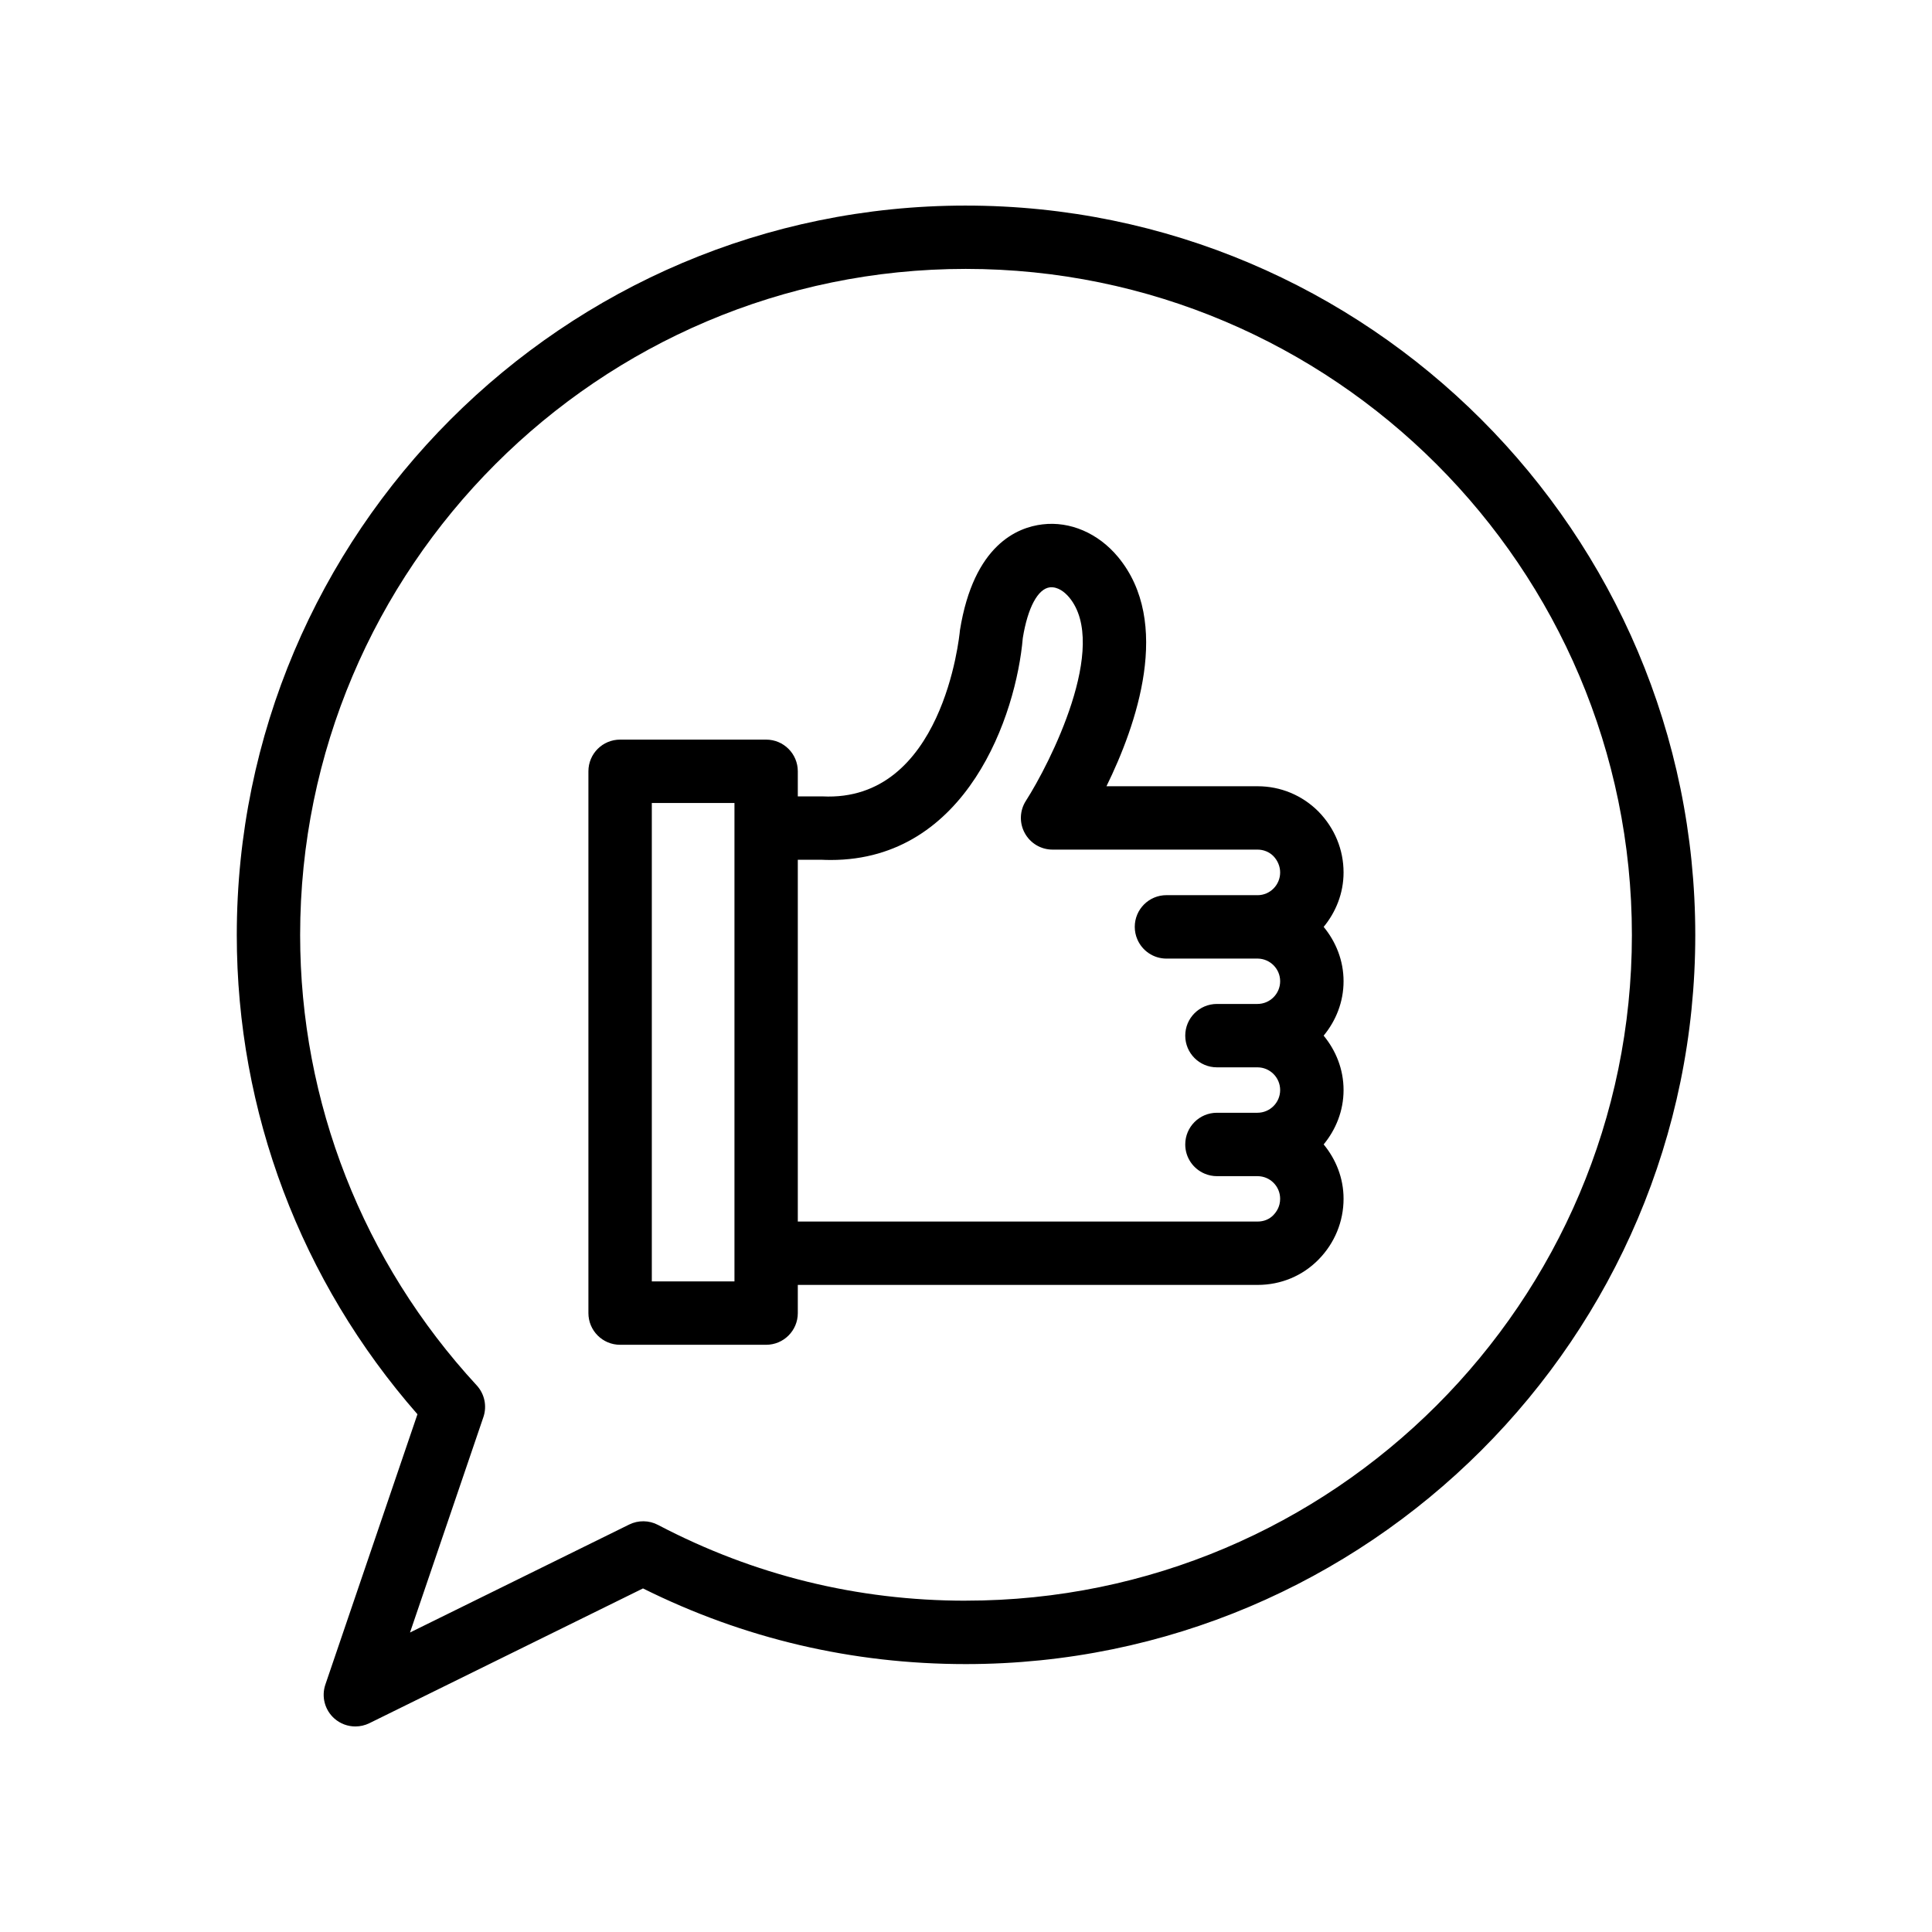
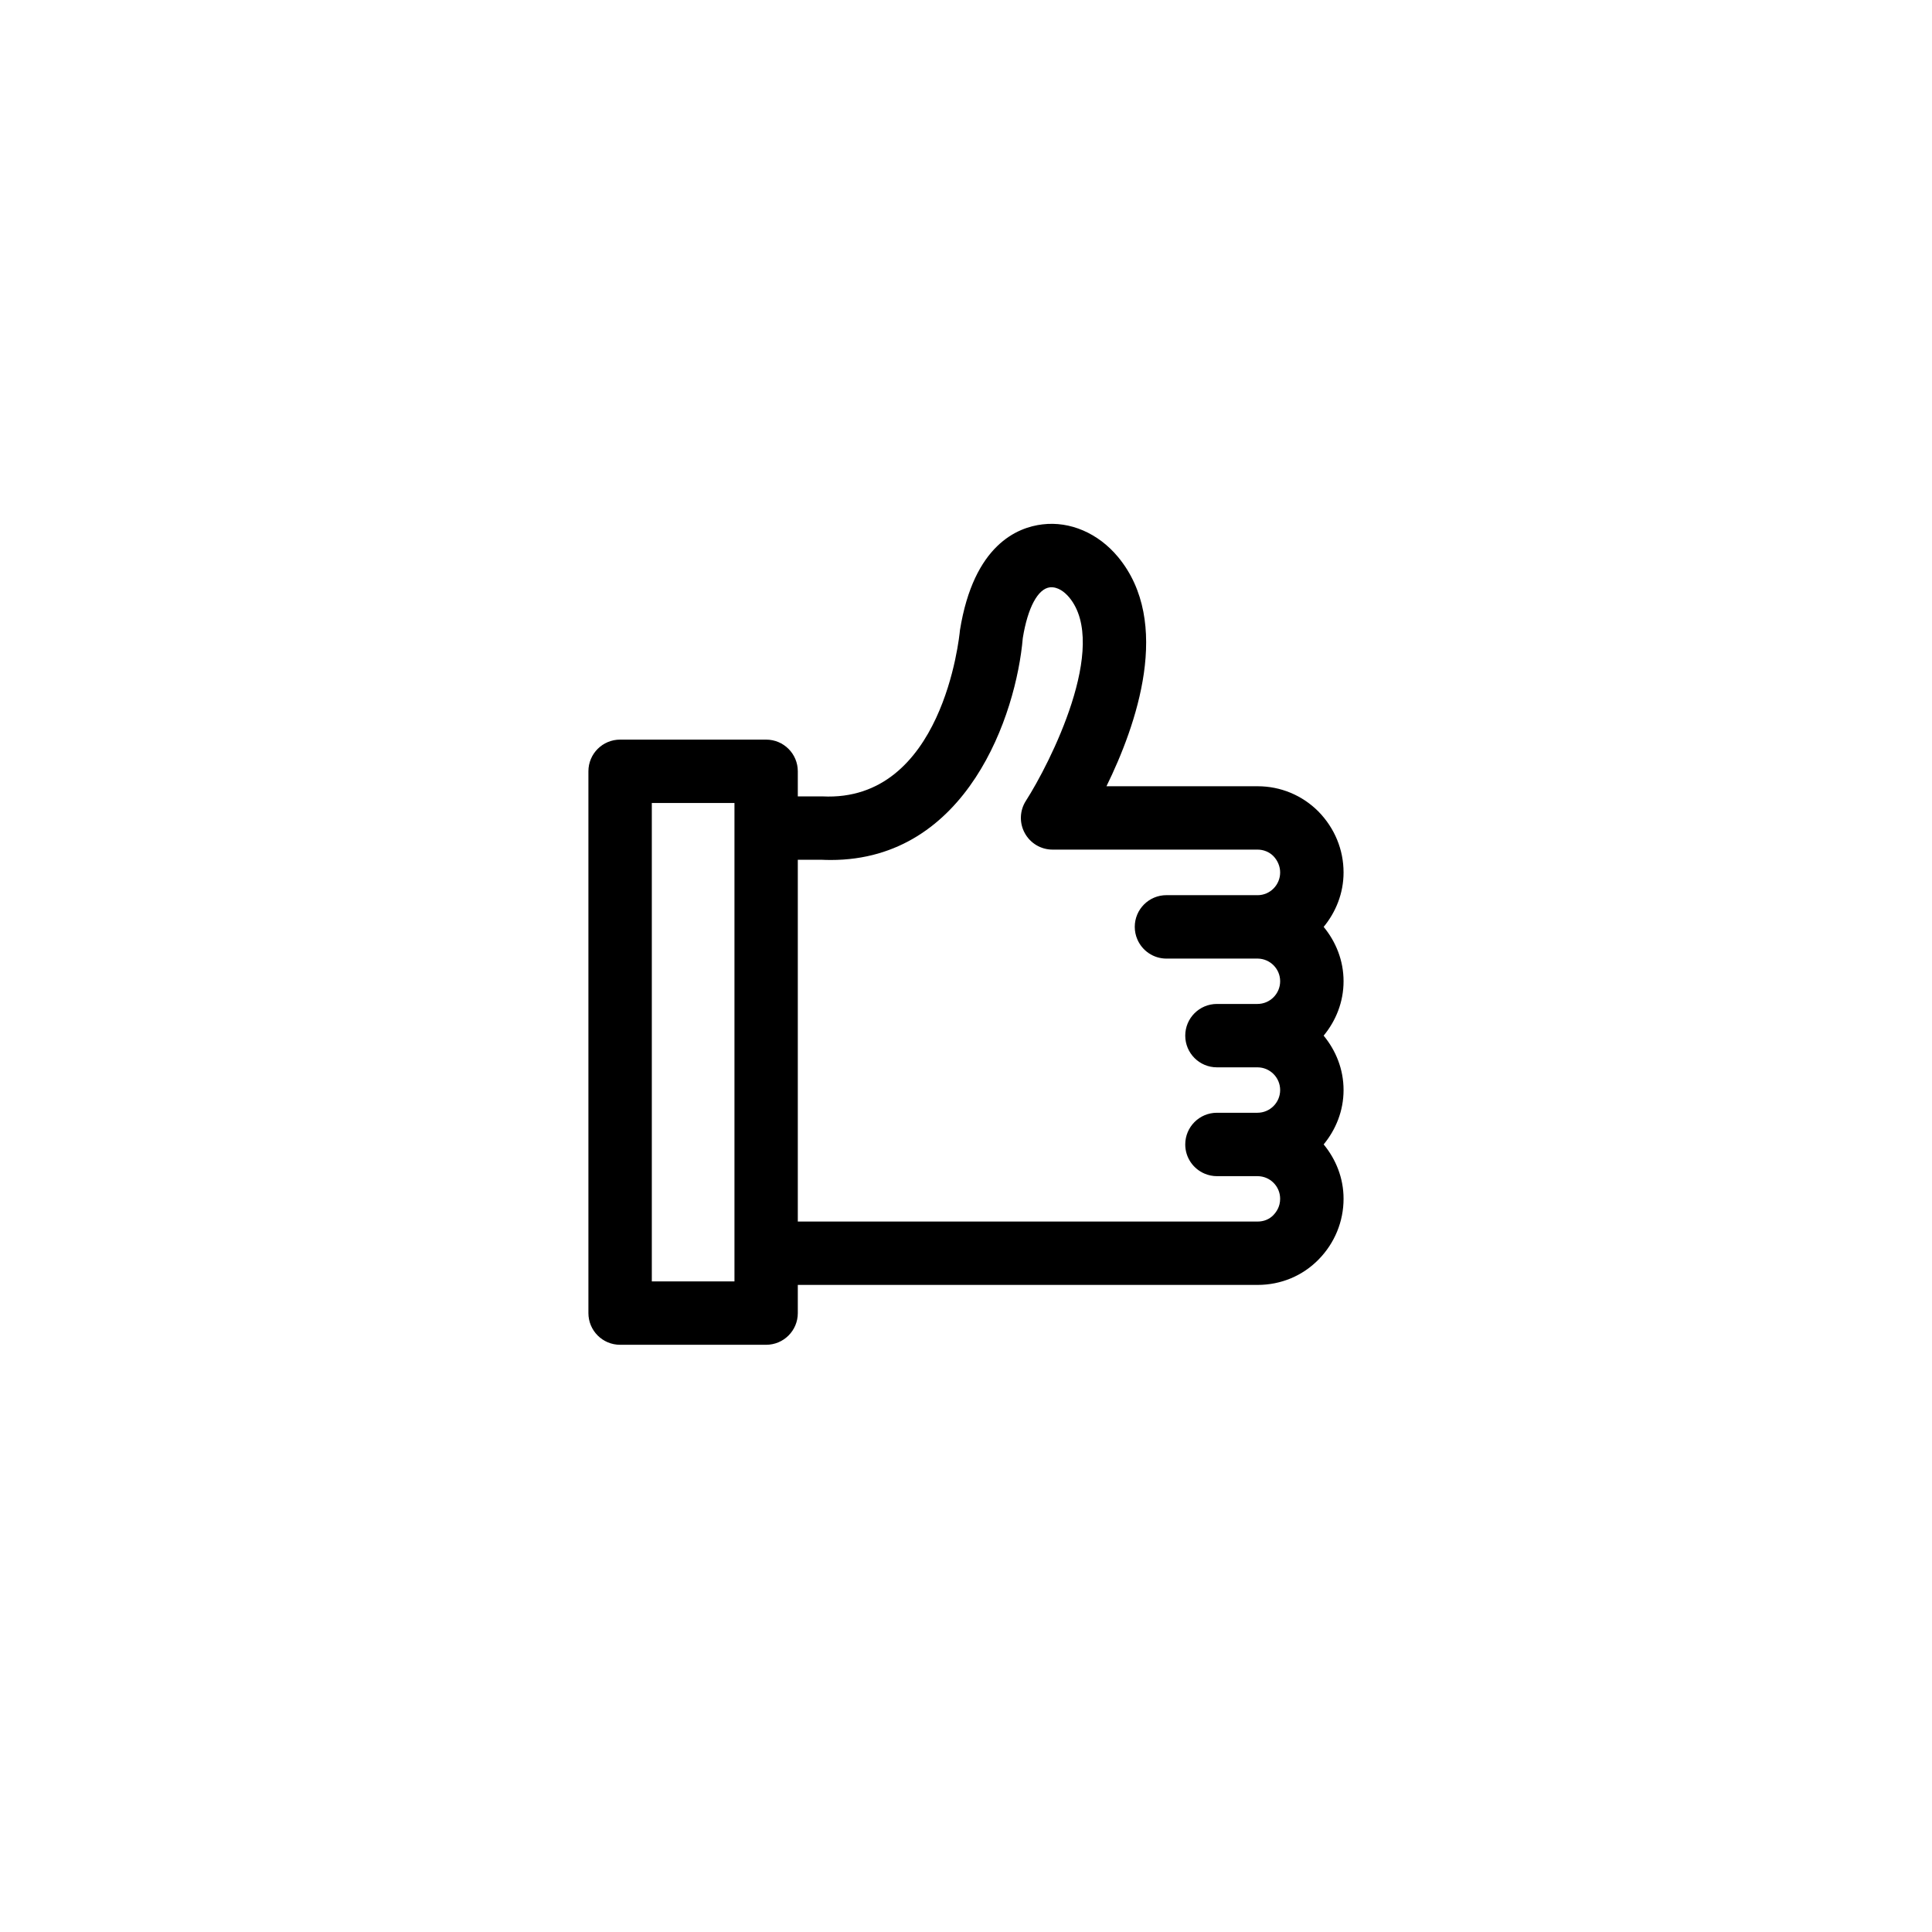
<svg xmlns="http://www.w3.org/2000/svg" fill="#000000" width="800px" height="800px" version="1.1" viewBox="144 144 512 512">
  <g>
    <path d="m493.38 359.04c-4.305-4.305-10.02-6.676-16.105-6.676h-40.051c7.945-16.195 17.484-43.434 3.035-60.797-5.215-6.266-12.676-9.488-19.992-8.602-6.602 0.777-18.219 5.371-21.871 28.043-0.164 1.871-4.609 45.625-36.434 44.043h-6.535v-6.648c0-4.641-3.754-8.398-8.398-8.398h-38.695c-4.641 0-8.398 3.754-8.398 8.398v143.58c0 4.641 3.754 8.398 8.398 8.398h38.695c4.641 0 8.398-3.754 8.398-8.398v-7.469h121.85c6.176 0 11.914-2.394 16.164-6.731 4.266-4.348 6.617-10.07 6.617-16.105 0-5.488-2.031-10.461-5.273-14.398 3.242-3.941 5.273-8.918 5.273-14.41 0-5.496-2.031-10.473-5.277-14.414 3.246-3.941 5.277-8.922 5.277-14.414 0-5.488-2.027-10.465-5.273-14.406 3.242-3.945 5.273-8.93 5.273-14.434-0.004-6.027-2.348-11.742-6.68-16.164zm-154.74 124.55h-21.902v-126.79h21.902zm142.8-17.555c-1.082 1.105-2.527 1.688-4.164 1.688h-121.85v-95.879l6.117-0.004c0.887 0.039 1.754 0.066 2.609 0.066 36.172 0 49.168-38.547 50.898-58.812 1.305-8.043 3.984-13.07 7.199-13.449 2.098-0.188 3.894 1.238 5.094 2.664 10.676 12.816-5.102 43.992-11.465 53.906-1.664 2.582-1.781 5.871-0.305 8.562 1.469 2.699 4.289 4.379 7.363 4.379h54.332c1.598 0 3.098 0.625 4.164 1.688 1.156 1.18 1.82 2.773 1.82 4.356 0 3.312-2.66 6.012-5.941 6.035-0.027 0-0.051-0.008-0.074-0.008h-24.117c-4.641 0-8.398 3.754-8.398 8.398 0 1.164 0.238 2.273 0.668 3.281 1.273 3.016 4.254 5.133 7.738 5.133h24.141c0.012 0 0.023-0.004 0.031-0.004 3.289 0.039 5.953 2.707 5.953 6.004 0 3.32-2.699 6.019-6.019 6.019h-10.734c-4.641 0-8.398 3.754-8.398 8.398 0 4.641 3.754 8.398 8.398 8.398h10.734c3.32 0 6.019 2.699 6.019 6.019s-2.699 6.019-6.019 6.019h-10.734c-4.641 0-8.398 3.754-8.398 8.398 0 3.484 2.117 6.465 5.133 7.738 1.008 0.426 2.113 0.668 3.281 0.668h10.75c3.305 0 5.984 2.68 5.984 5.984 0.008 2.062-0.977 3.496-1.812 4.352z" />
-     <path d="m399.93 198.48c-106.52 0-193.18 86.73-193.18 193.33 0 46.812 16.965 91.699 47.879 126.98l-24.402 71.637c-1.098 3.215-0.148 6.773 2.402 9.012 1.566 1.375 3.539 2.09 5.543 2.09 1.262 0 2.535-0.285 3.707-0.859l72.52-35.719c26.742 13.309 55.488 20.051 85.535 20.051 106.6 0 193.33-86.668 193.33-193.18 0-106.61-86.734-193.34-193.33-193.34zm0 369.72c-28.734 0-56.18-6.758-81.566-20.09-2.379-1.246-5.215-1.277-7.609-0.098l-58.098 28.617 19.449-57.09c0.992-2.91 0.312-6.133-1.77-8.398-30.176-32.703-46.797-75.086-46.797-119.34 0-97.34 79.129-176.54 176.39-176.54 97.34 0 176.54 79.195 176.54 176.54 0 97.258-79.199 176.39-176.54 176.39z" />
  </g>
</svg>